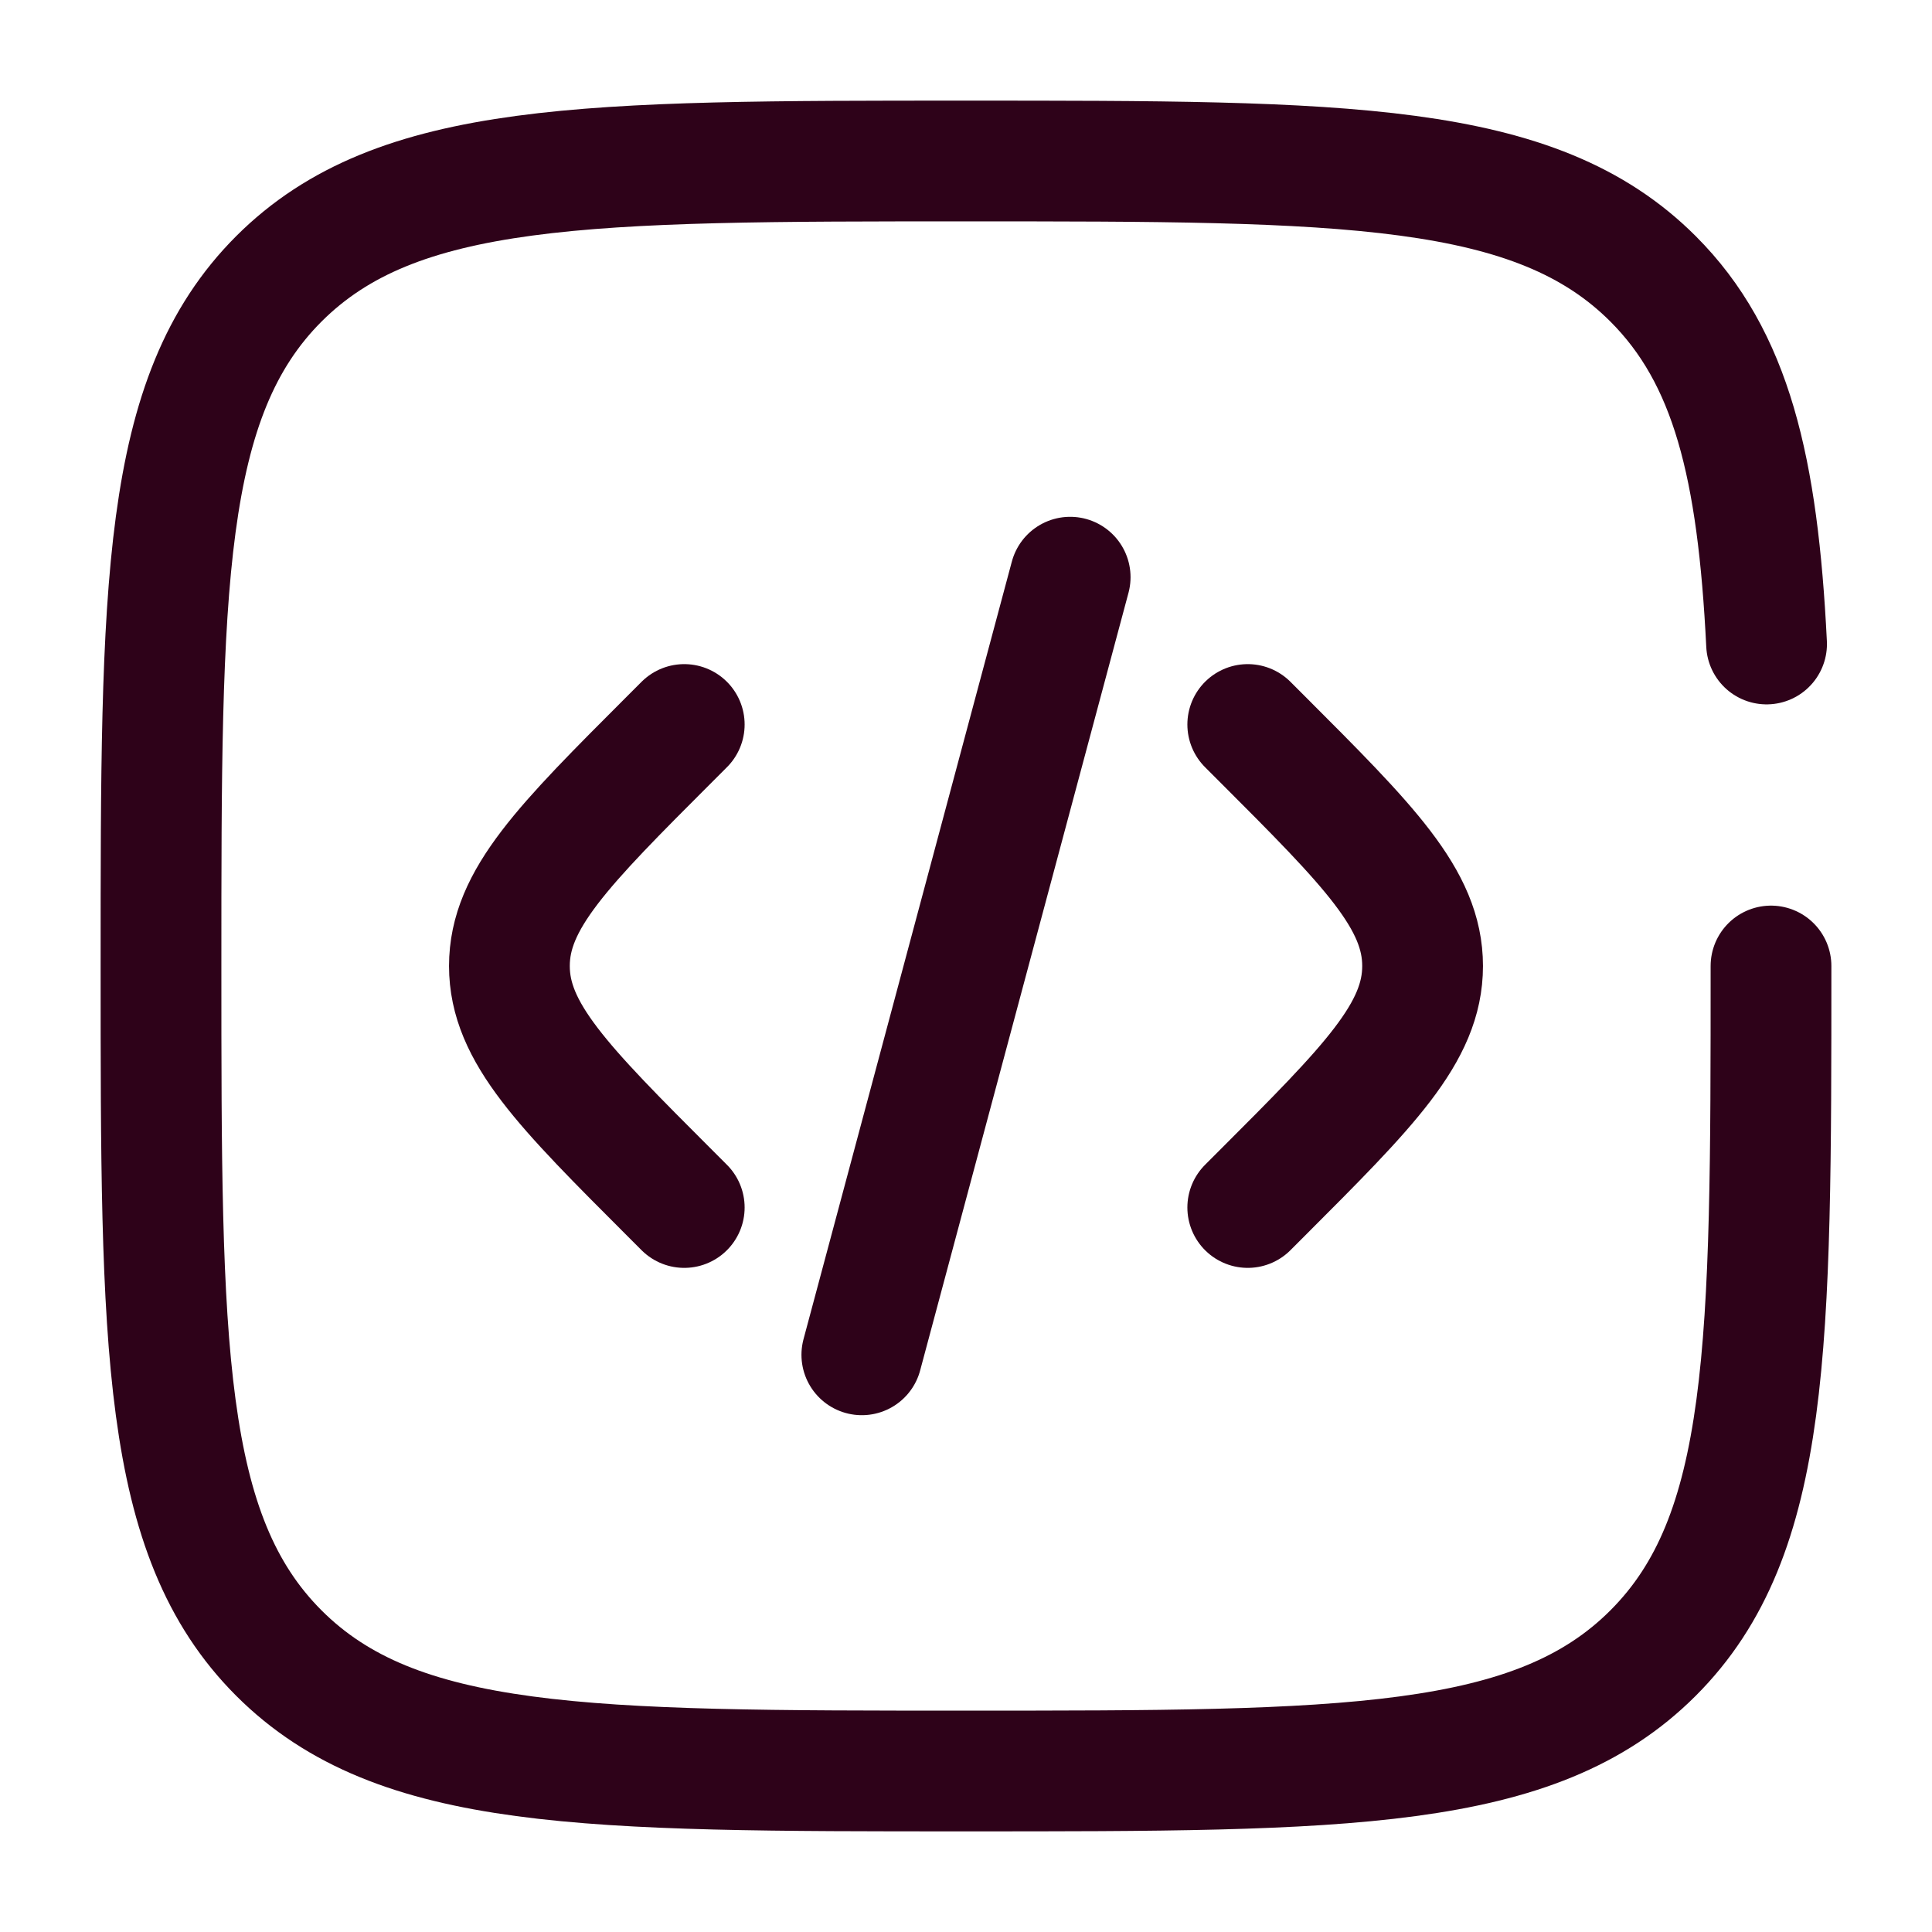
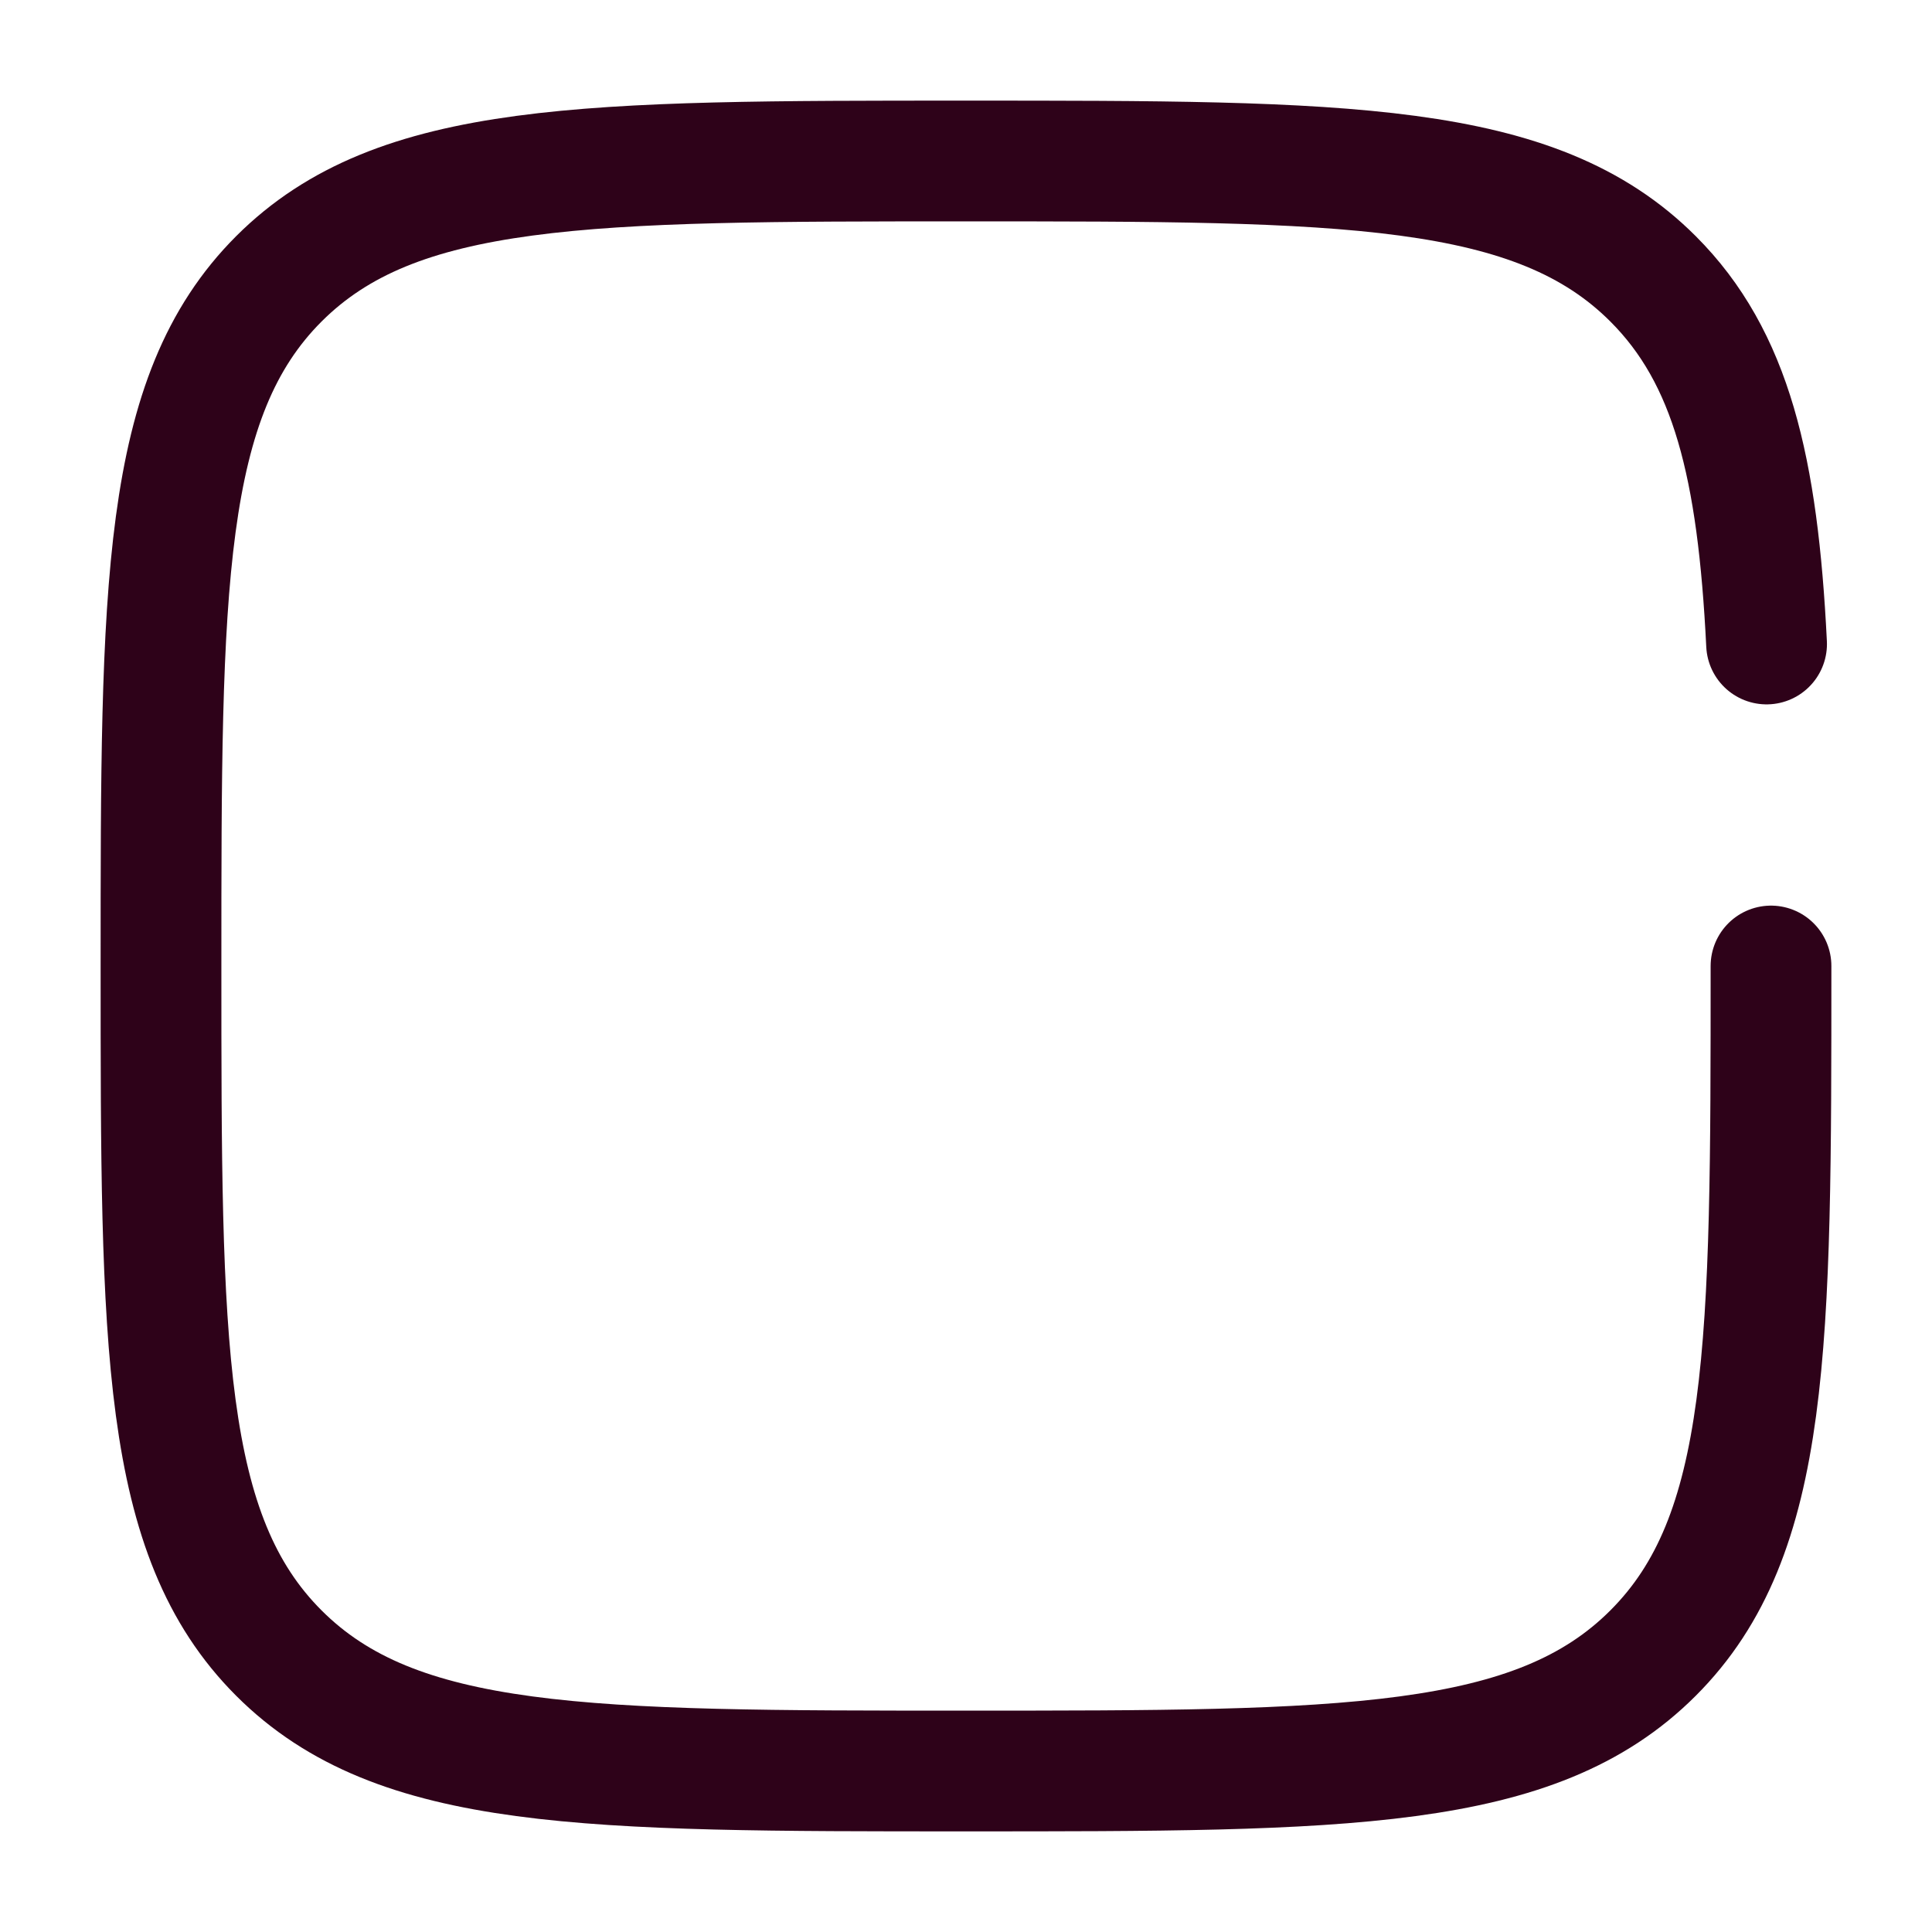
<svg xmlns="http://www.w3.org/2000/svg" id="code-icon" width="800px" height="800px" viewBox="0 0 24 24" fill="none">
  <defs>
    <style>
  .path {
    fill: none;
    stroke: #2E0219;
    stroke-width: 1.5px;
    stroke-linecap: round;
  }
</style>
  </defs>
-   <path class="path" d="M15.5 9L15.672 9.172C17.005 10.505 17.672 11.172 17.672 12C17.672 12.828 17.005 13.495 15.672 14.828L15.5 15" />
-   <path class="path" d="M13.294 7.17L12 12L10.706 16.83" />
-   <path class="path" d="M8.5 9L8.328 9.172C6.995 10.505 6.328 11.172 6.328 12C6.328 12.828 6.995 13.495 8.328 14.828L8.5 15" />
  <path class="path" d="M22 12C22 16.714 22 19.071 20.535 20.535C19.071 22 16.714 22 12 22C7.286 22 4.929 22 3.464 20.535C2 19.071 2 16.714 2 12C2 7.286 2 4.929 3.464 3.464C4.929 2 7.286 2 12 2C16.714 2 19.071 2 20.535 3.464C21.509 4.438 21.836 5.807 21.945 8" />
</svg>